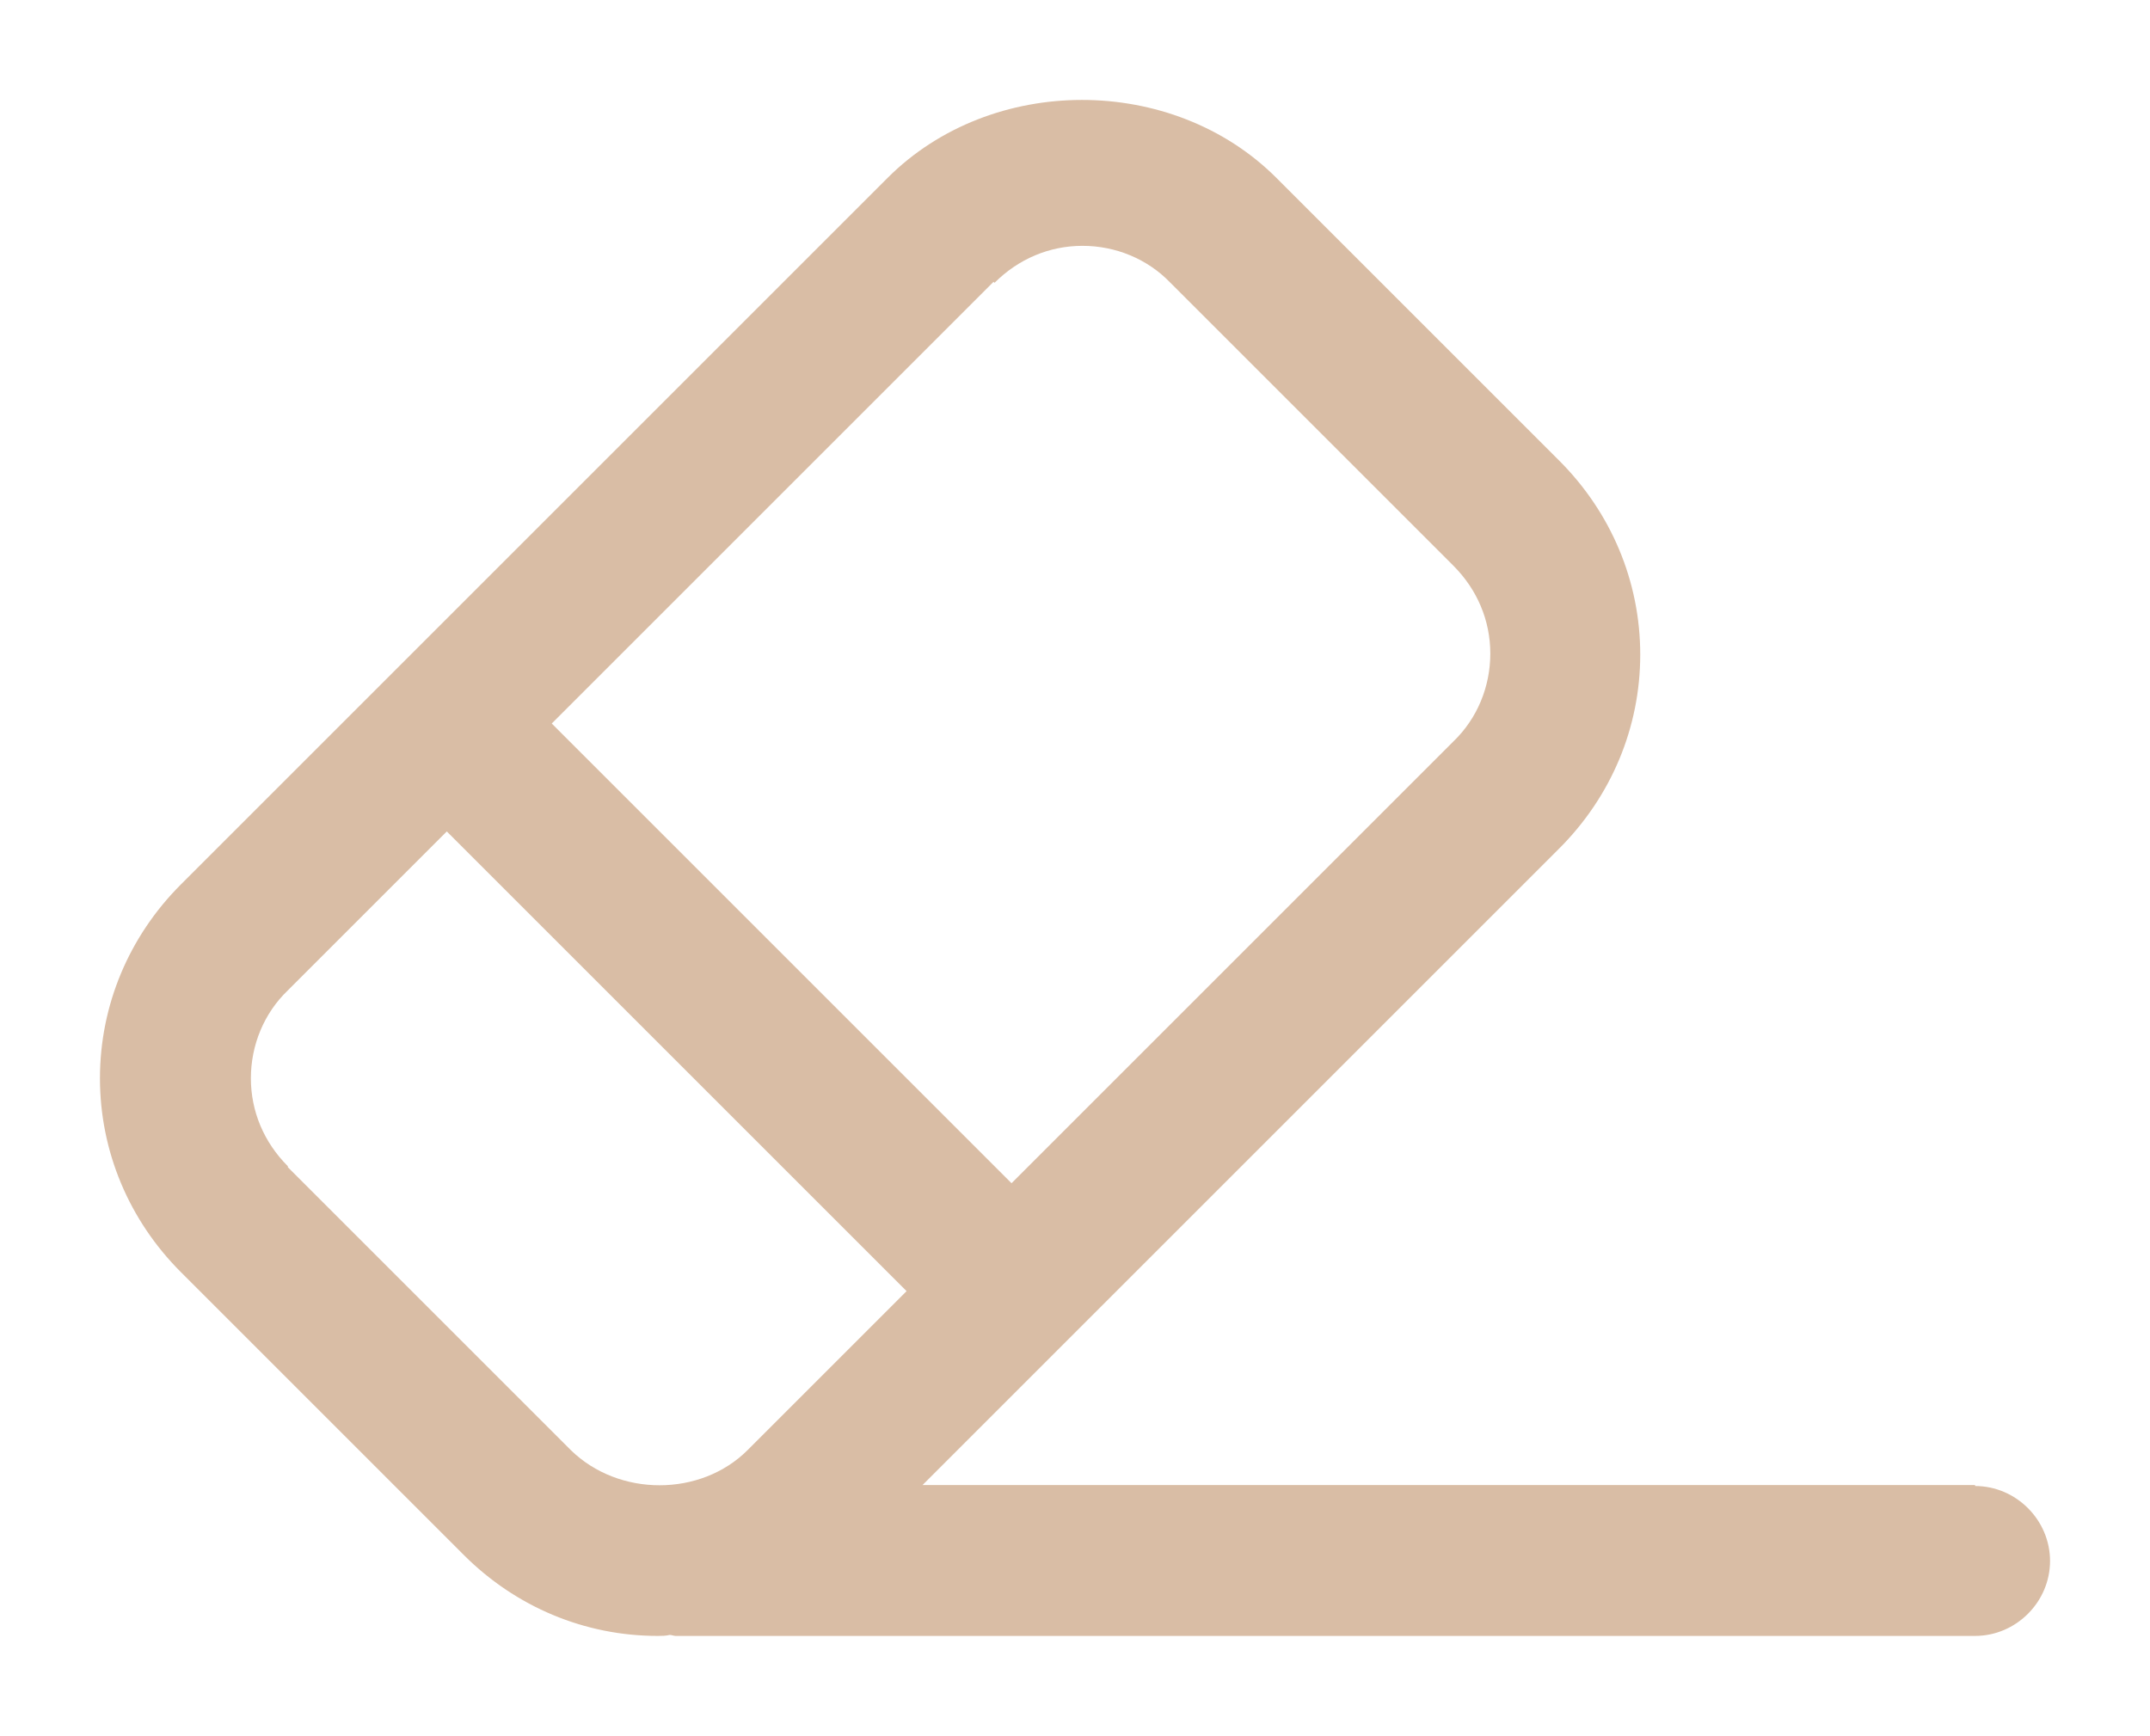
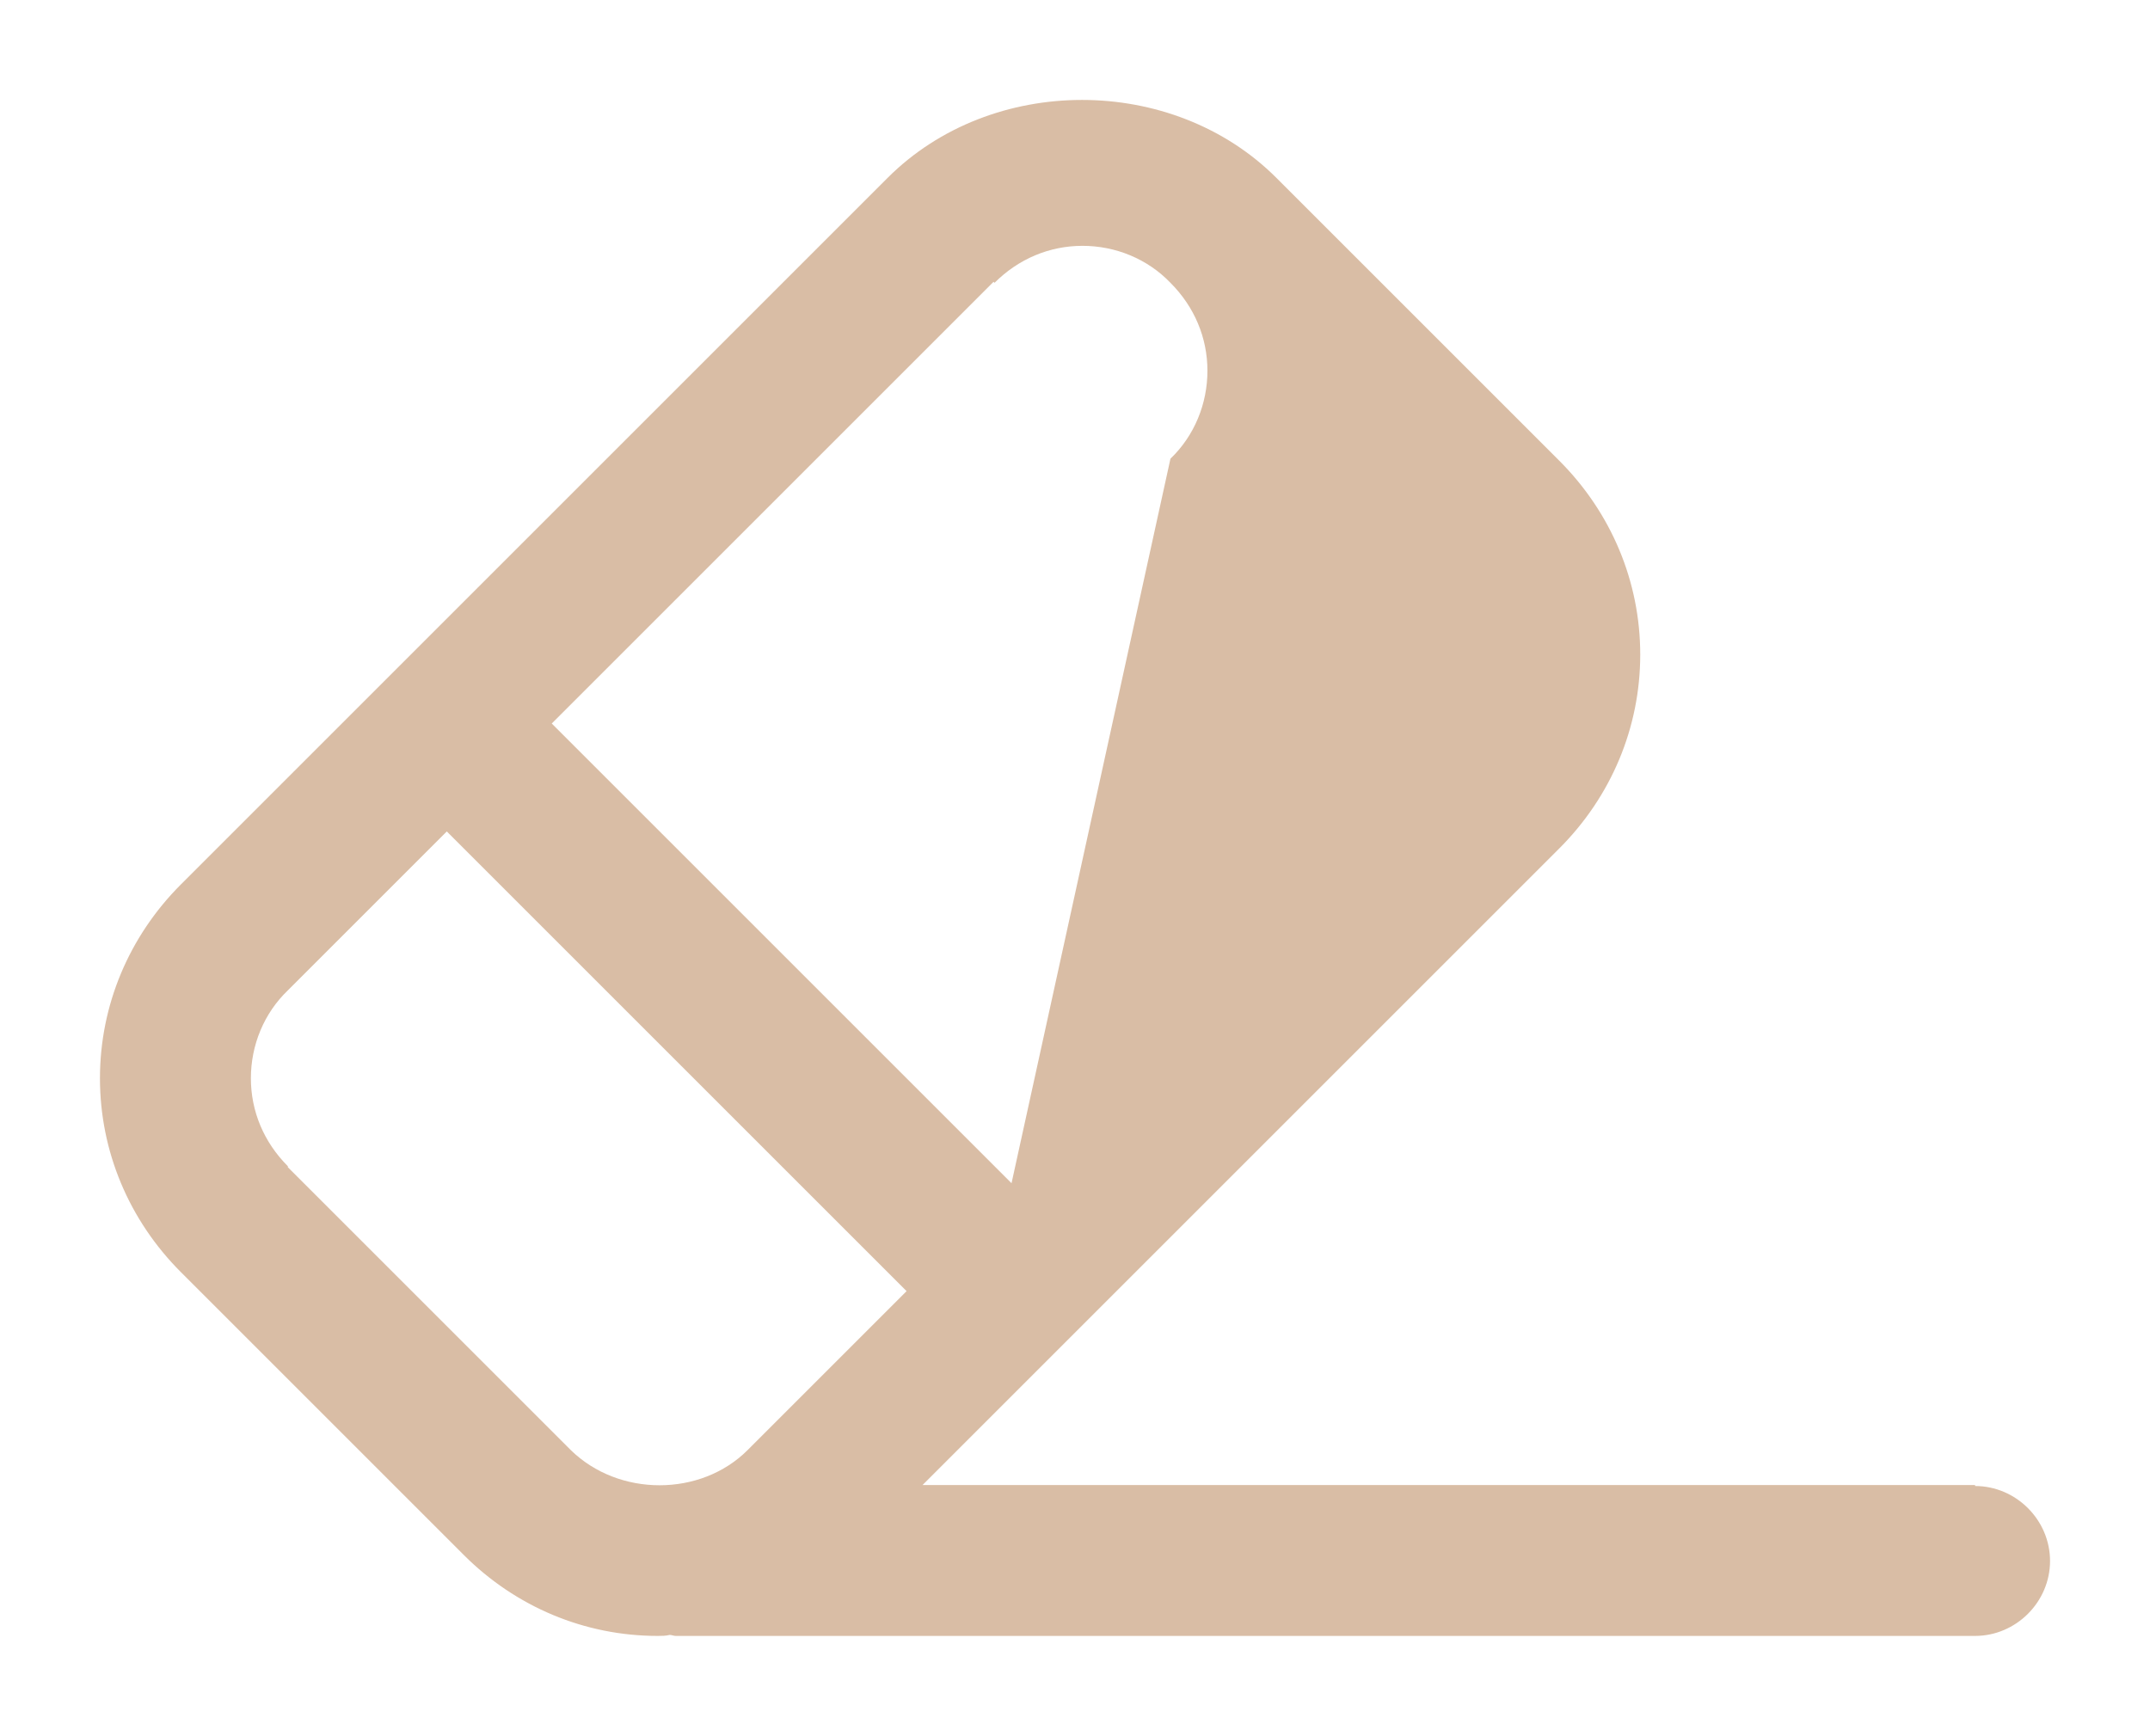
<svg xmlns="http://www.w3.org/2000/svg" xmlns:ns1="http://sodipodi.sourceforge.net/DTD/sodipodi-0.dtd" xmlns:ns2="http://www.inkscape.org/namespaces/inkscape" viewBox="0 0 21.51 17.37" x="0px" y="0px" version="1.1" id="svg12" ns1:docname="noun-clear-6183940.svg" width="21.51" height="17.37" ns2:version="1.0.2-2 (e86c870879, 2021-01-15)">
  <ns1:namedview pagecolor="#ffffff" bordercolor="#666666" borderopacity="1" objecttolerance="10" gridtolerance="10" guidetolerance="10" ns2:pageopacity="0" ns2:pageshadow="2" ns2:window-width="1920" ns2:window-height="1017" id="namedview14" showgrid="false" fit-margin-top="1" lock-margins="true" fit-margin-left="1" fit-margin-right="1" fit-margin-bottom="1" ns2:zoom="14.166667" ns2:cx="2.3290653" ns2:cy="13.868584" ns2:window-x="-8" ns2:window-y="-8" ns2:window-maximized="1" ns2:current-layer="svg12" />
  <defs id="defs4">
    <style id="style2">
      .cls-1 {
        stroke-width: 0px;
      }
    </style>
  </defs>
-   <path class="cls-1" d="M 19.76,14.86 H 9.23 l 1.42,-1.42 c 0,0 0,0 0,0 0,0 0,0 0,0 L 15.6,8.49 C 16.12,7.97 16.41,7.28 16.41,6.55 16.41,5.82 16.12,5.13 15.6,4.61 L 12.77,1.78 C 11.73,0.74 9.92,0.74 8.88,1.78 L 3.93,6.73 c 0,0 0,0 0,0 0,0 0,0 0,0 L 1.81,8.85 C 1.29,9.37 1,10.06 1,10.79 c 0,0.73 0.29,1.42 0.81,1.94 l 2.83,2.83 c 0.52,0.52 1.21,0.81 1.94,0.81 0.04,0 0.08,0 0.12,-0.01 0.02,0 0.04,0.01 0.06,0.01 h 13 c 0.41,0 0.75,-0.34 0.75,-0.75 0,-0.41 -0.34,-0.75 -0.75,-0.75 z M 9.95,2.83 c 0.24,-0.24 0.55,-0.37 0.88,-0.37 0.33,0 0.65,0.13 0.88,0.37 l 2.83,2.83 c 0.24,0.24 0.37,0.55 0.37,0.88 0,0.33 -0.13,0.65 -0.37,0.88 L 10.12,11.84 5.52,7.24 9.94,2.82 Z M 2.88,11.67 C 2.64,11.43 2.51,11.12 2.51,10.79 c 0,-0.33 0.13,-0.65 0.37,-0.88 l 1.59,-1.59 4.6,4.6 -1.59,1.59 c -0.47,0.47 -1.29,0.47 -1.77,0 L 2.88,11.68 Z" id="path6" style="fill:#d9bda5;fill-opacity:1" />
+   <path class="cls-1" d="M 19.76,14.86 H 9.23 l 1.42,-1.42 c 0,0 0,0 0,0 0,0 0,0 0,0 L 15.6,8.49 C 16.12,7.97 16.41,7.28 16.41,6.55 16.41,5.82 16.12,5.13 15.6,4.61 L 12.77,1.78 C 11.73,0.74 9.92,0.74 8.88,1.78 L 3.93,6.73 c 0,0 0,0 0,0 0,0 0,0 0,0 L 1.81,8.85 C 1.29,9.37 1,10.06 1,10.79 c 0,0.73 0.29,1.42 0.81,1.94 l 2.83,2.83 c 0.52,0.52 1.21,0.81 1.94,0.81 0.04,0 0.08,0 0.12,-0.01 0.02,0 0.04,0.01 0.06,0.01 h 13 c 0.41,0 0.75,-0.34 0.75,-0.75 0,-0.41 -0.34,-0.75 -0.75,-0.75 z M 9.95,2.83 c 0.24,-0.24 0.55,-0.37 0.88,-0.37 0.33,0 0.65,0.13 0.88,0.37 c 0.24,0.24 0.37,0.55 0.37,0.88 0,0.33 -0.13,0.65 -0.37,0.88 L 10.12,11.84 5.52,7.24 9.94,2.82 Z M 2.88,11.67 C 2.64,11.43 2.51,11.12 2.51,10.79 c 0,-0.33 0.13,-0.65 0.37,-0.88 l 1.59,-1.59 4.6,4.6 -1.59,1.59 c -0.47,0.47 -1.29,0.47 -1.77,0 L 2.88,11.68 Z" id="path6" style="fill:#d9bda5;fill-opacity:1" />
</svg>